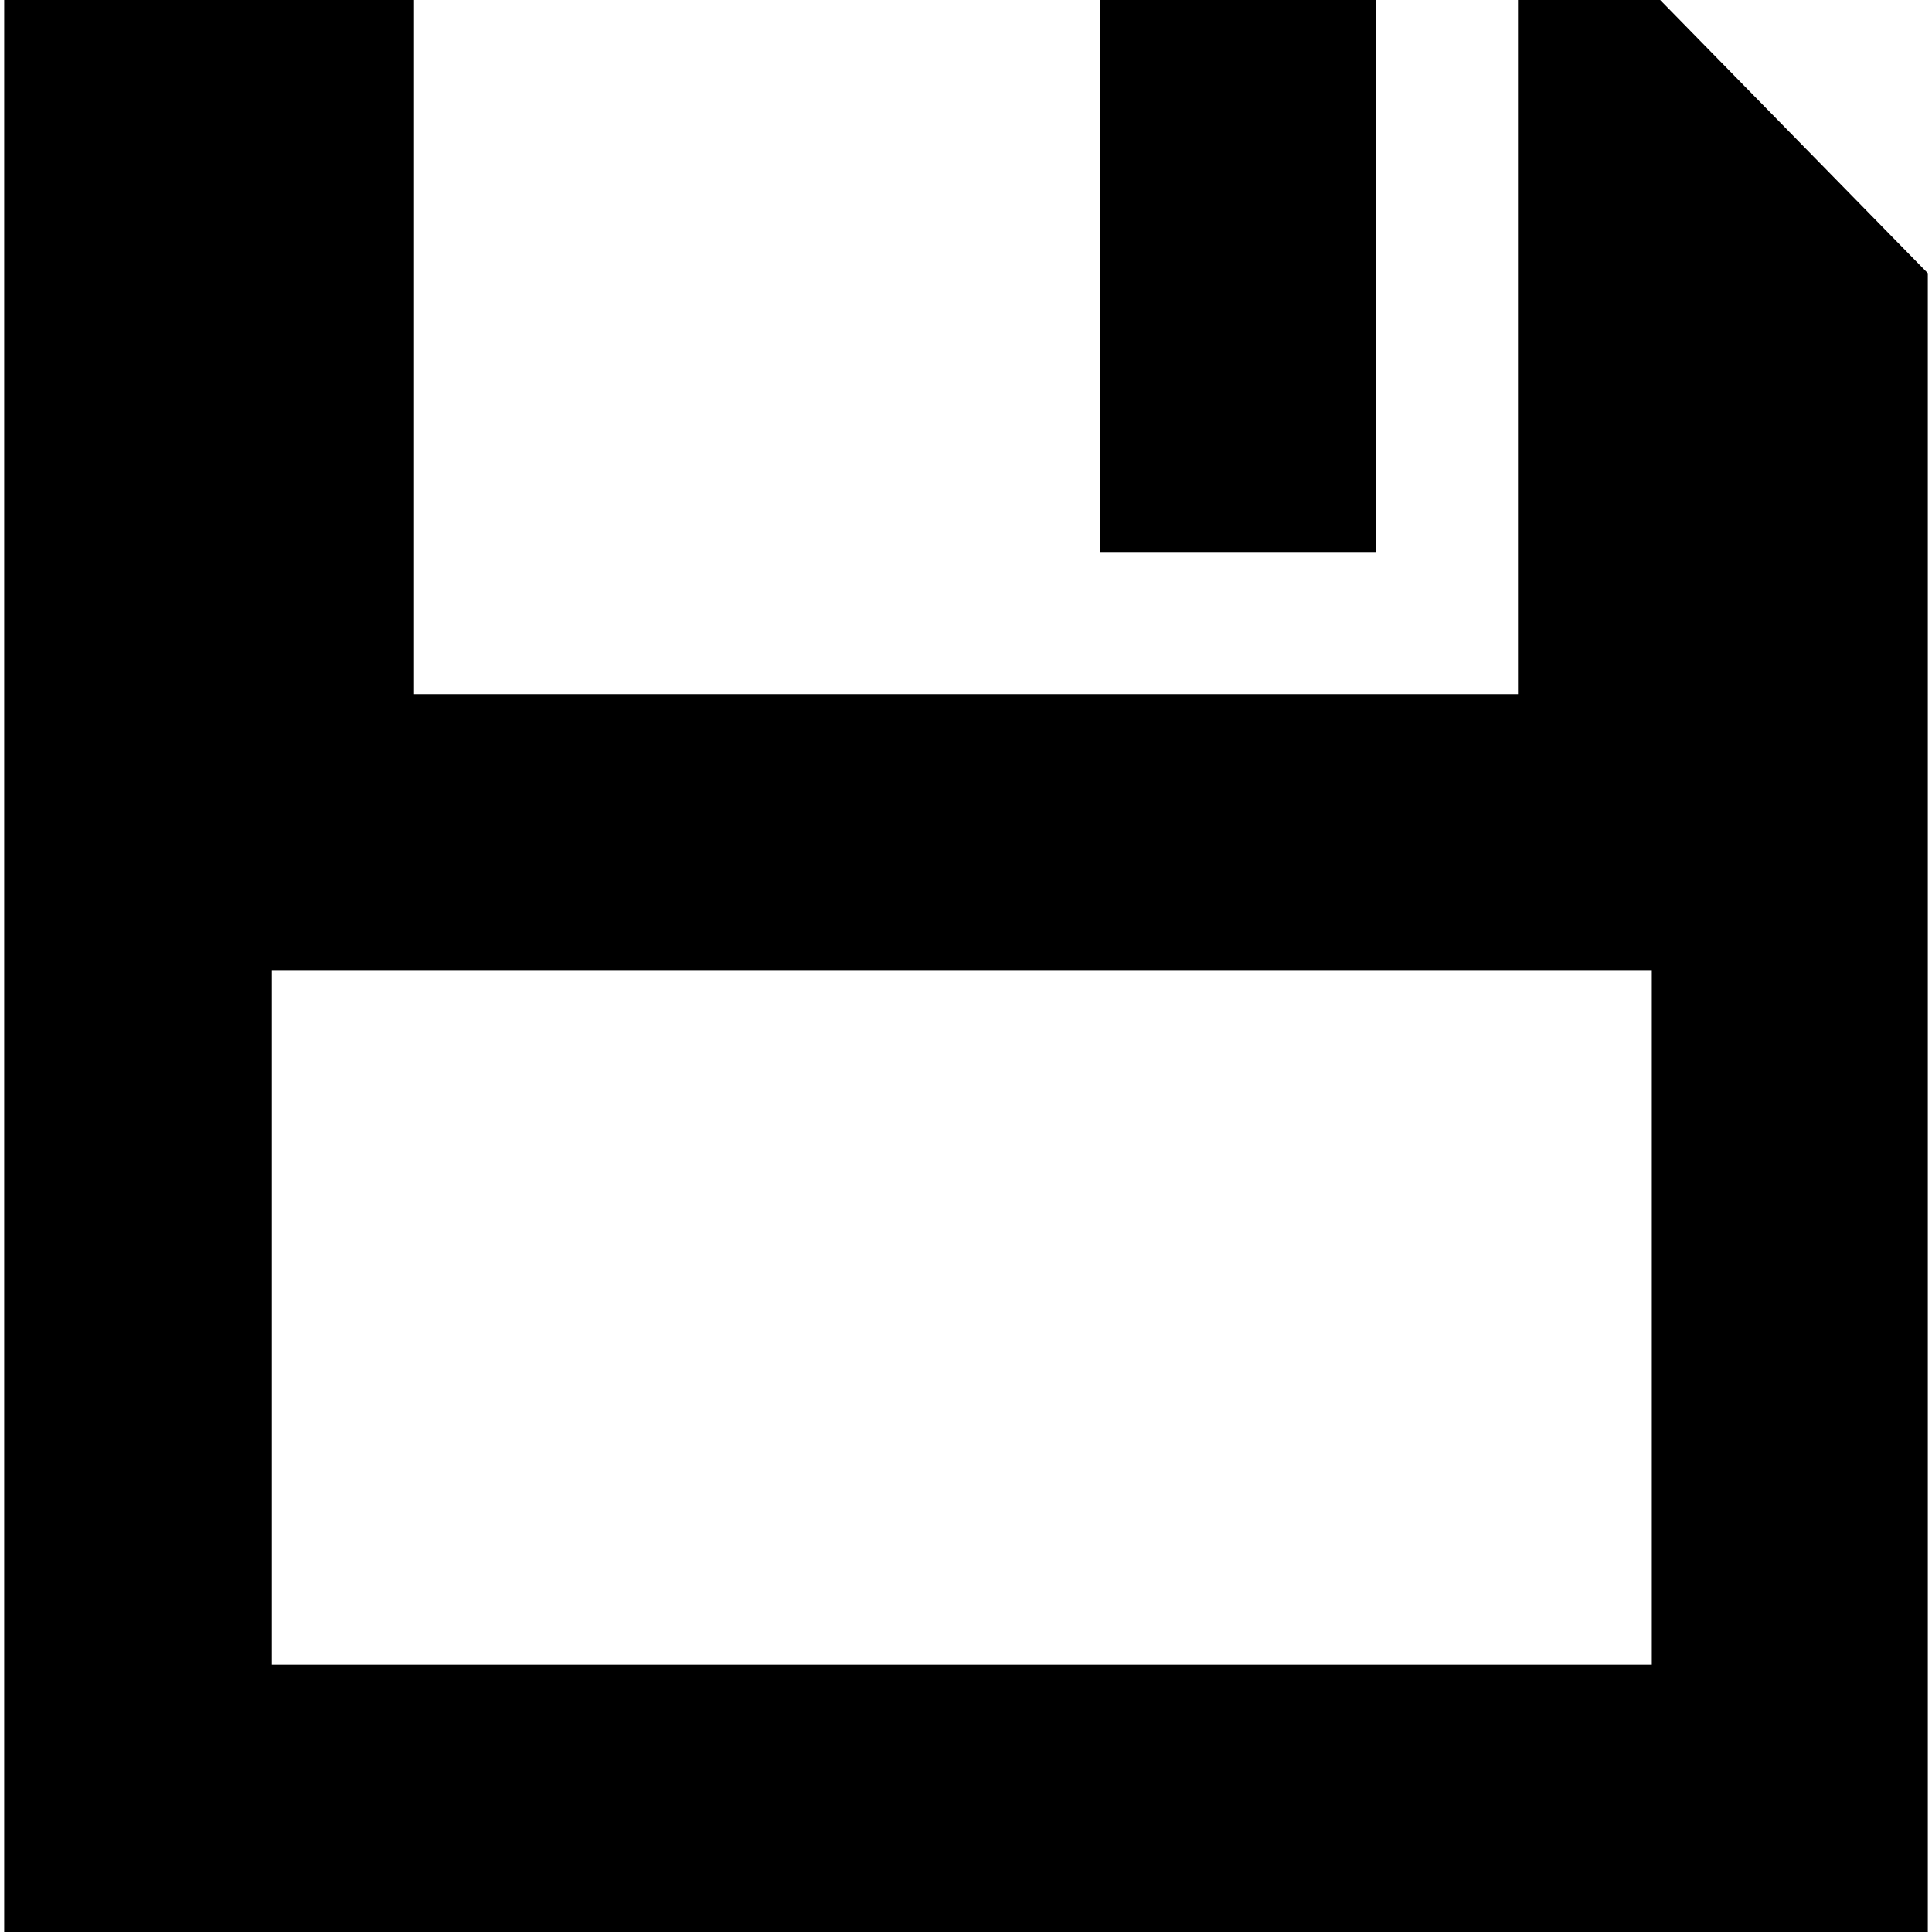
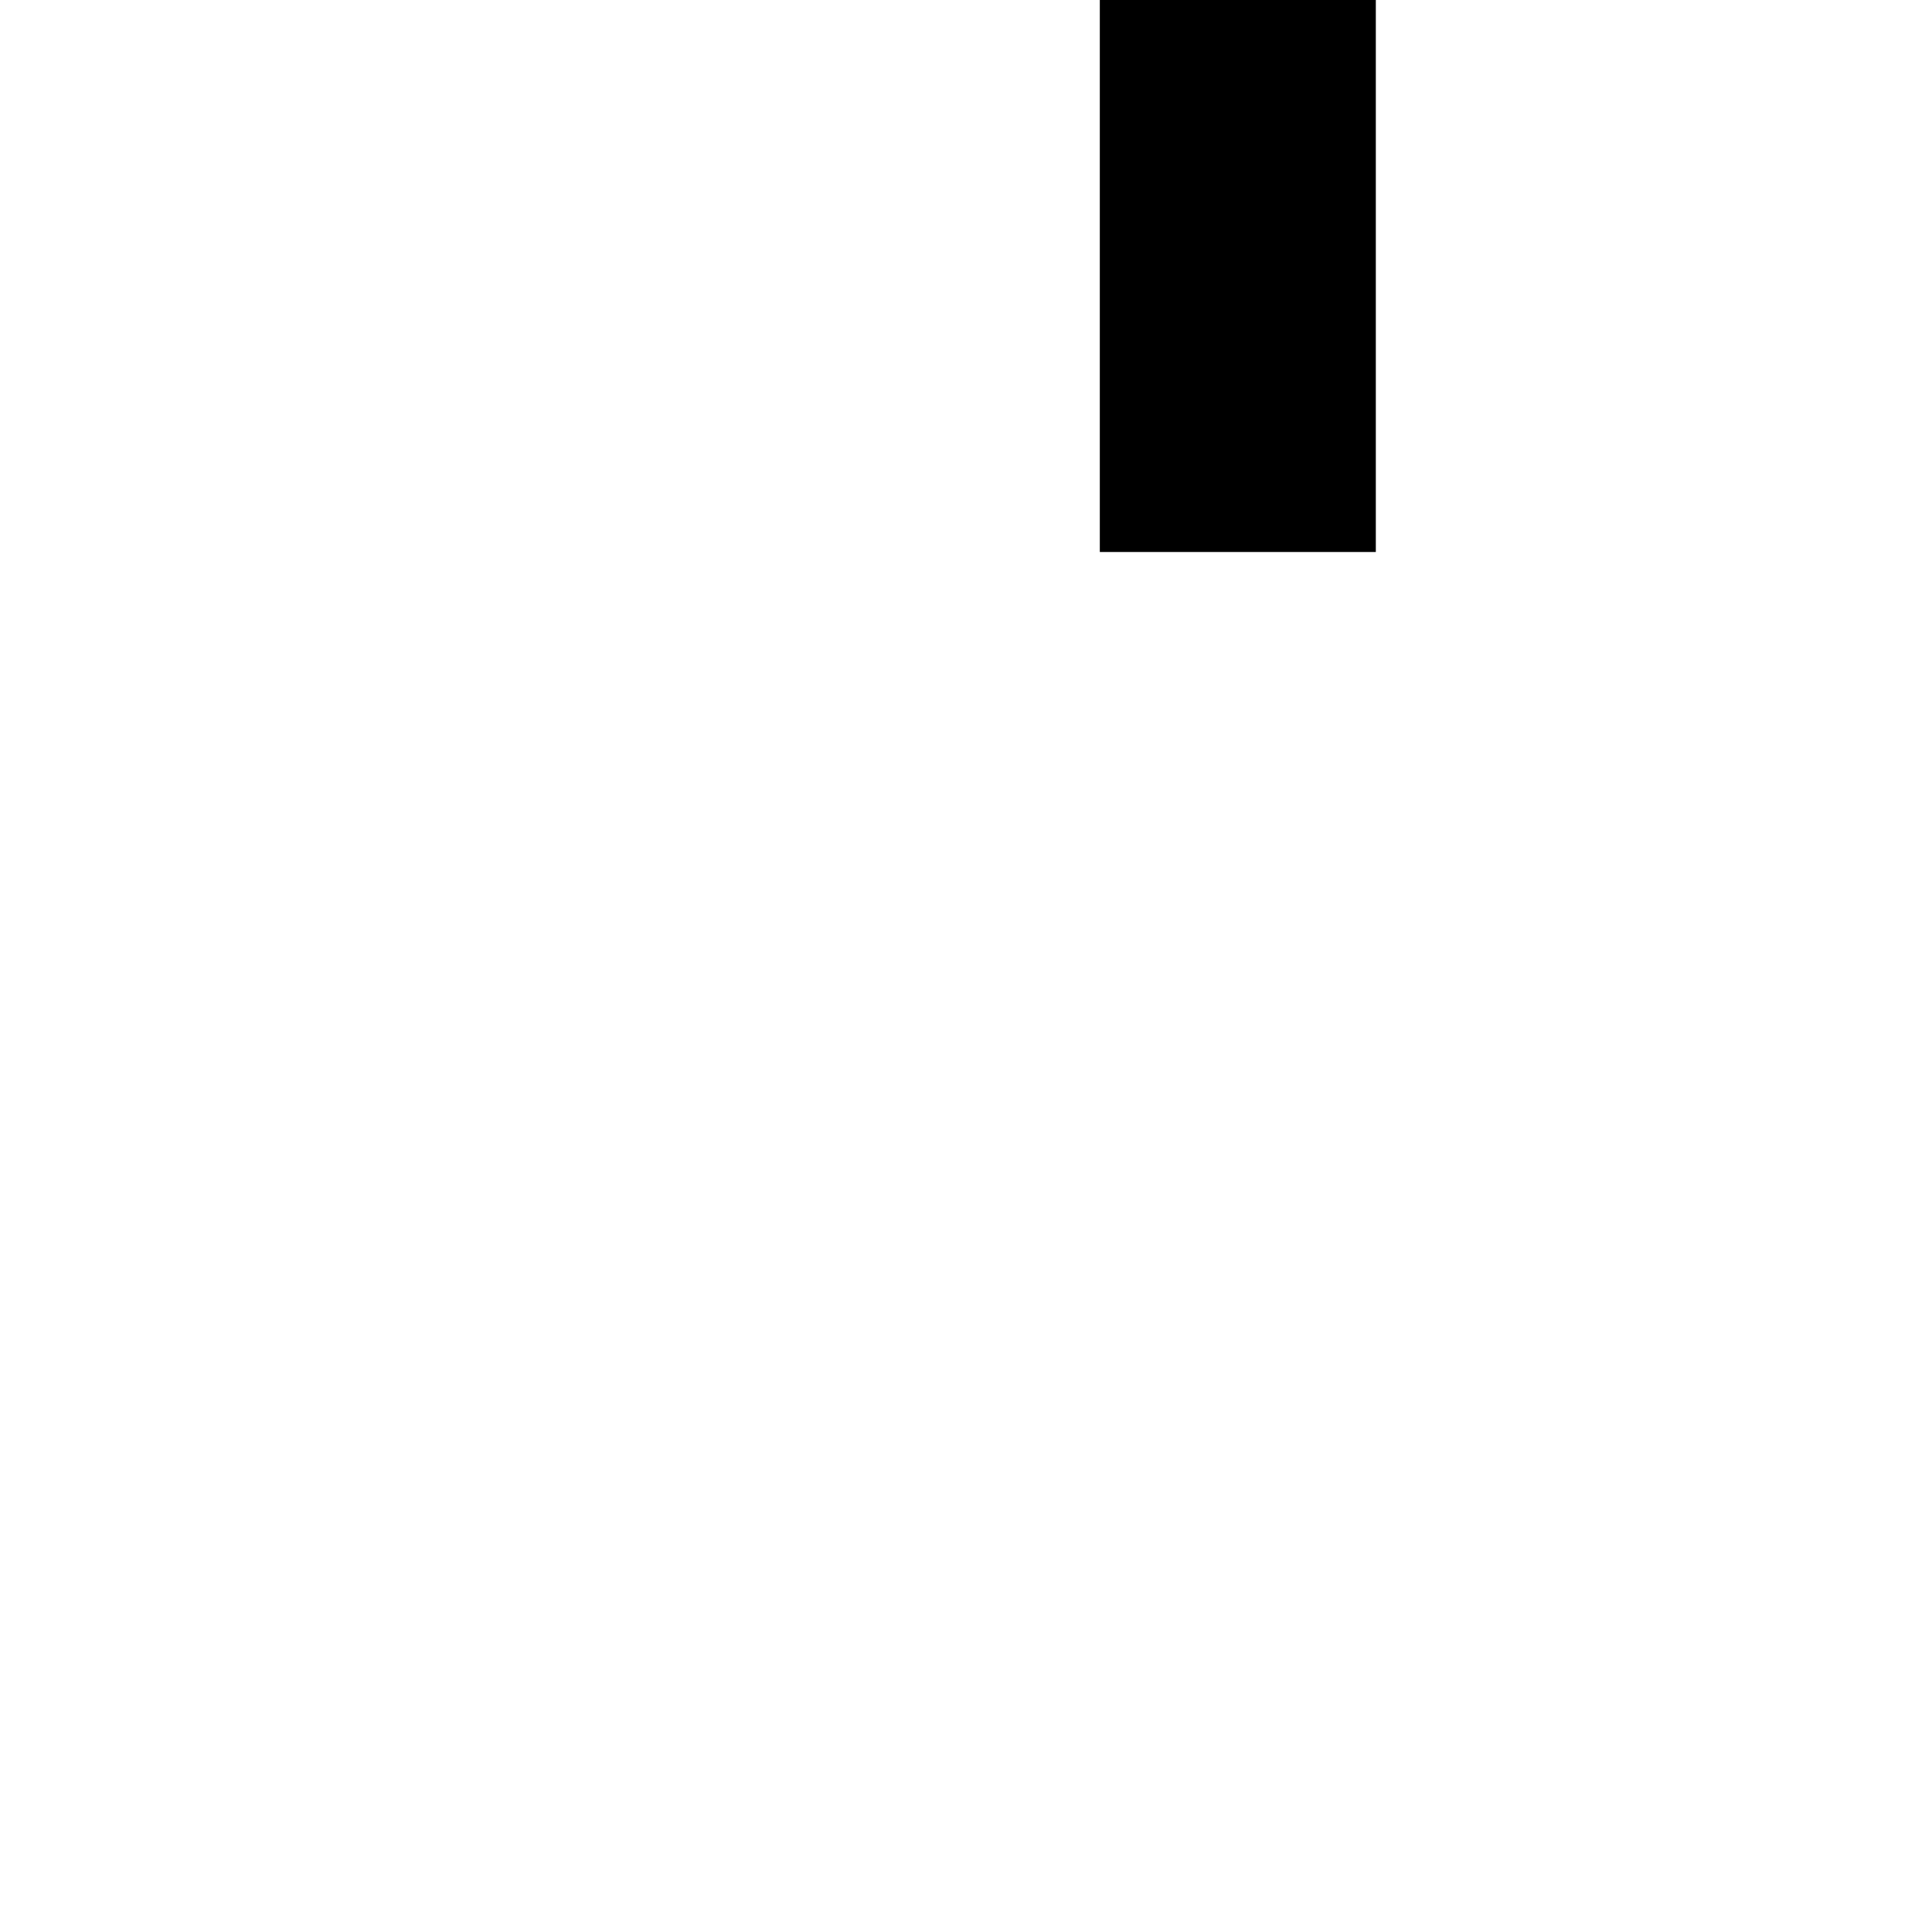
<svg xmlns="http://www.w3.org/2000/svg" version="1.1" viewBox="0 0 231 231" enable-background="new 0 0 231 231">
  <g>
-     <path d="M198.5,0h-17v83h-132V0h-49v231h230V32.668L198.5,0z M197.5,199h-165v-83h165V199z" />
    <rect width="33" x="131.5" height="66" />
  </g>
</svg>